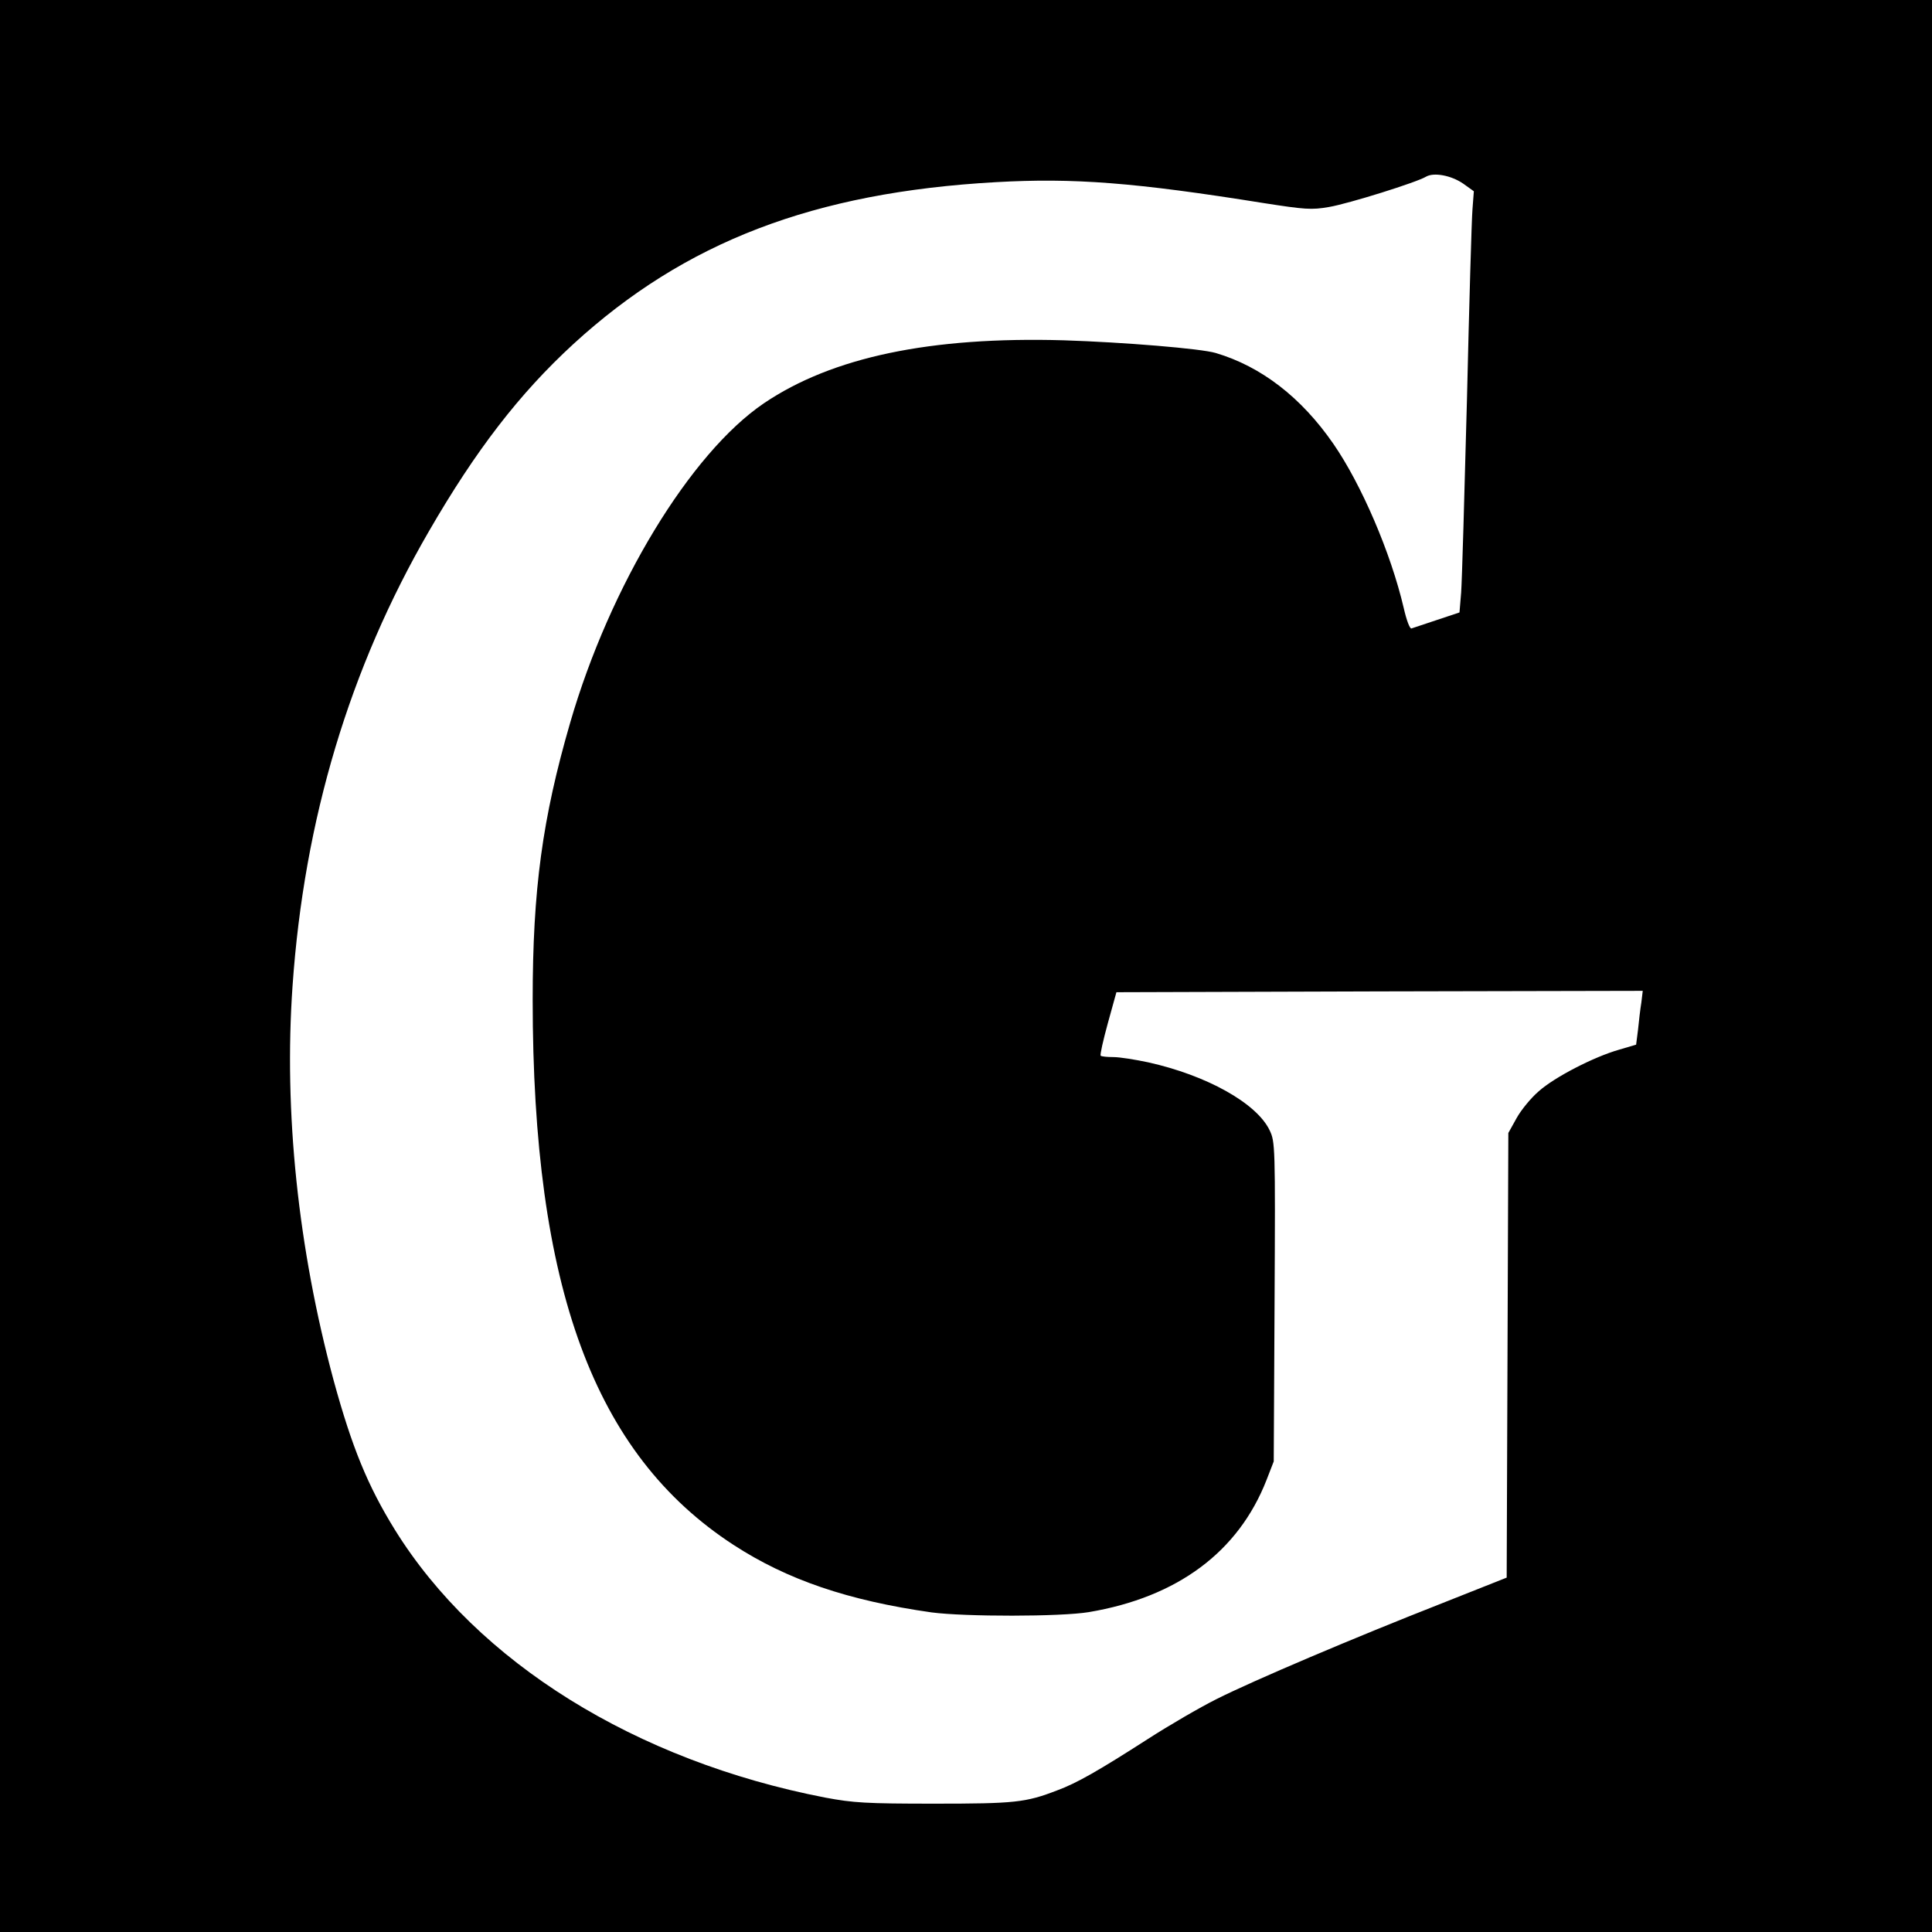
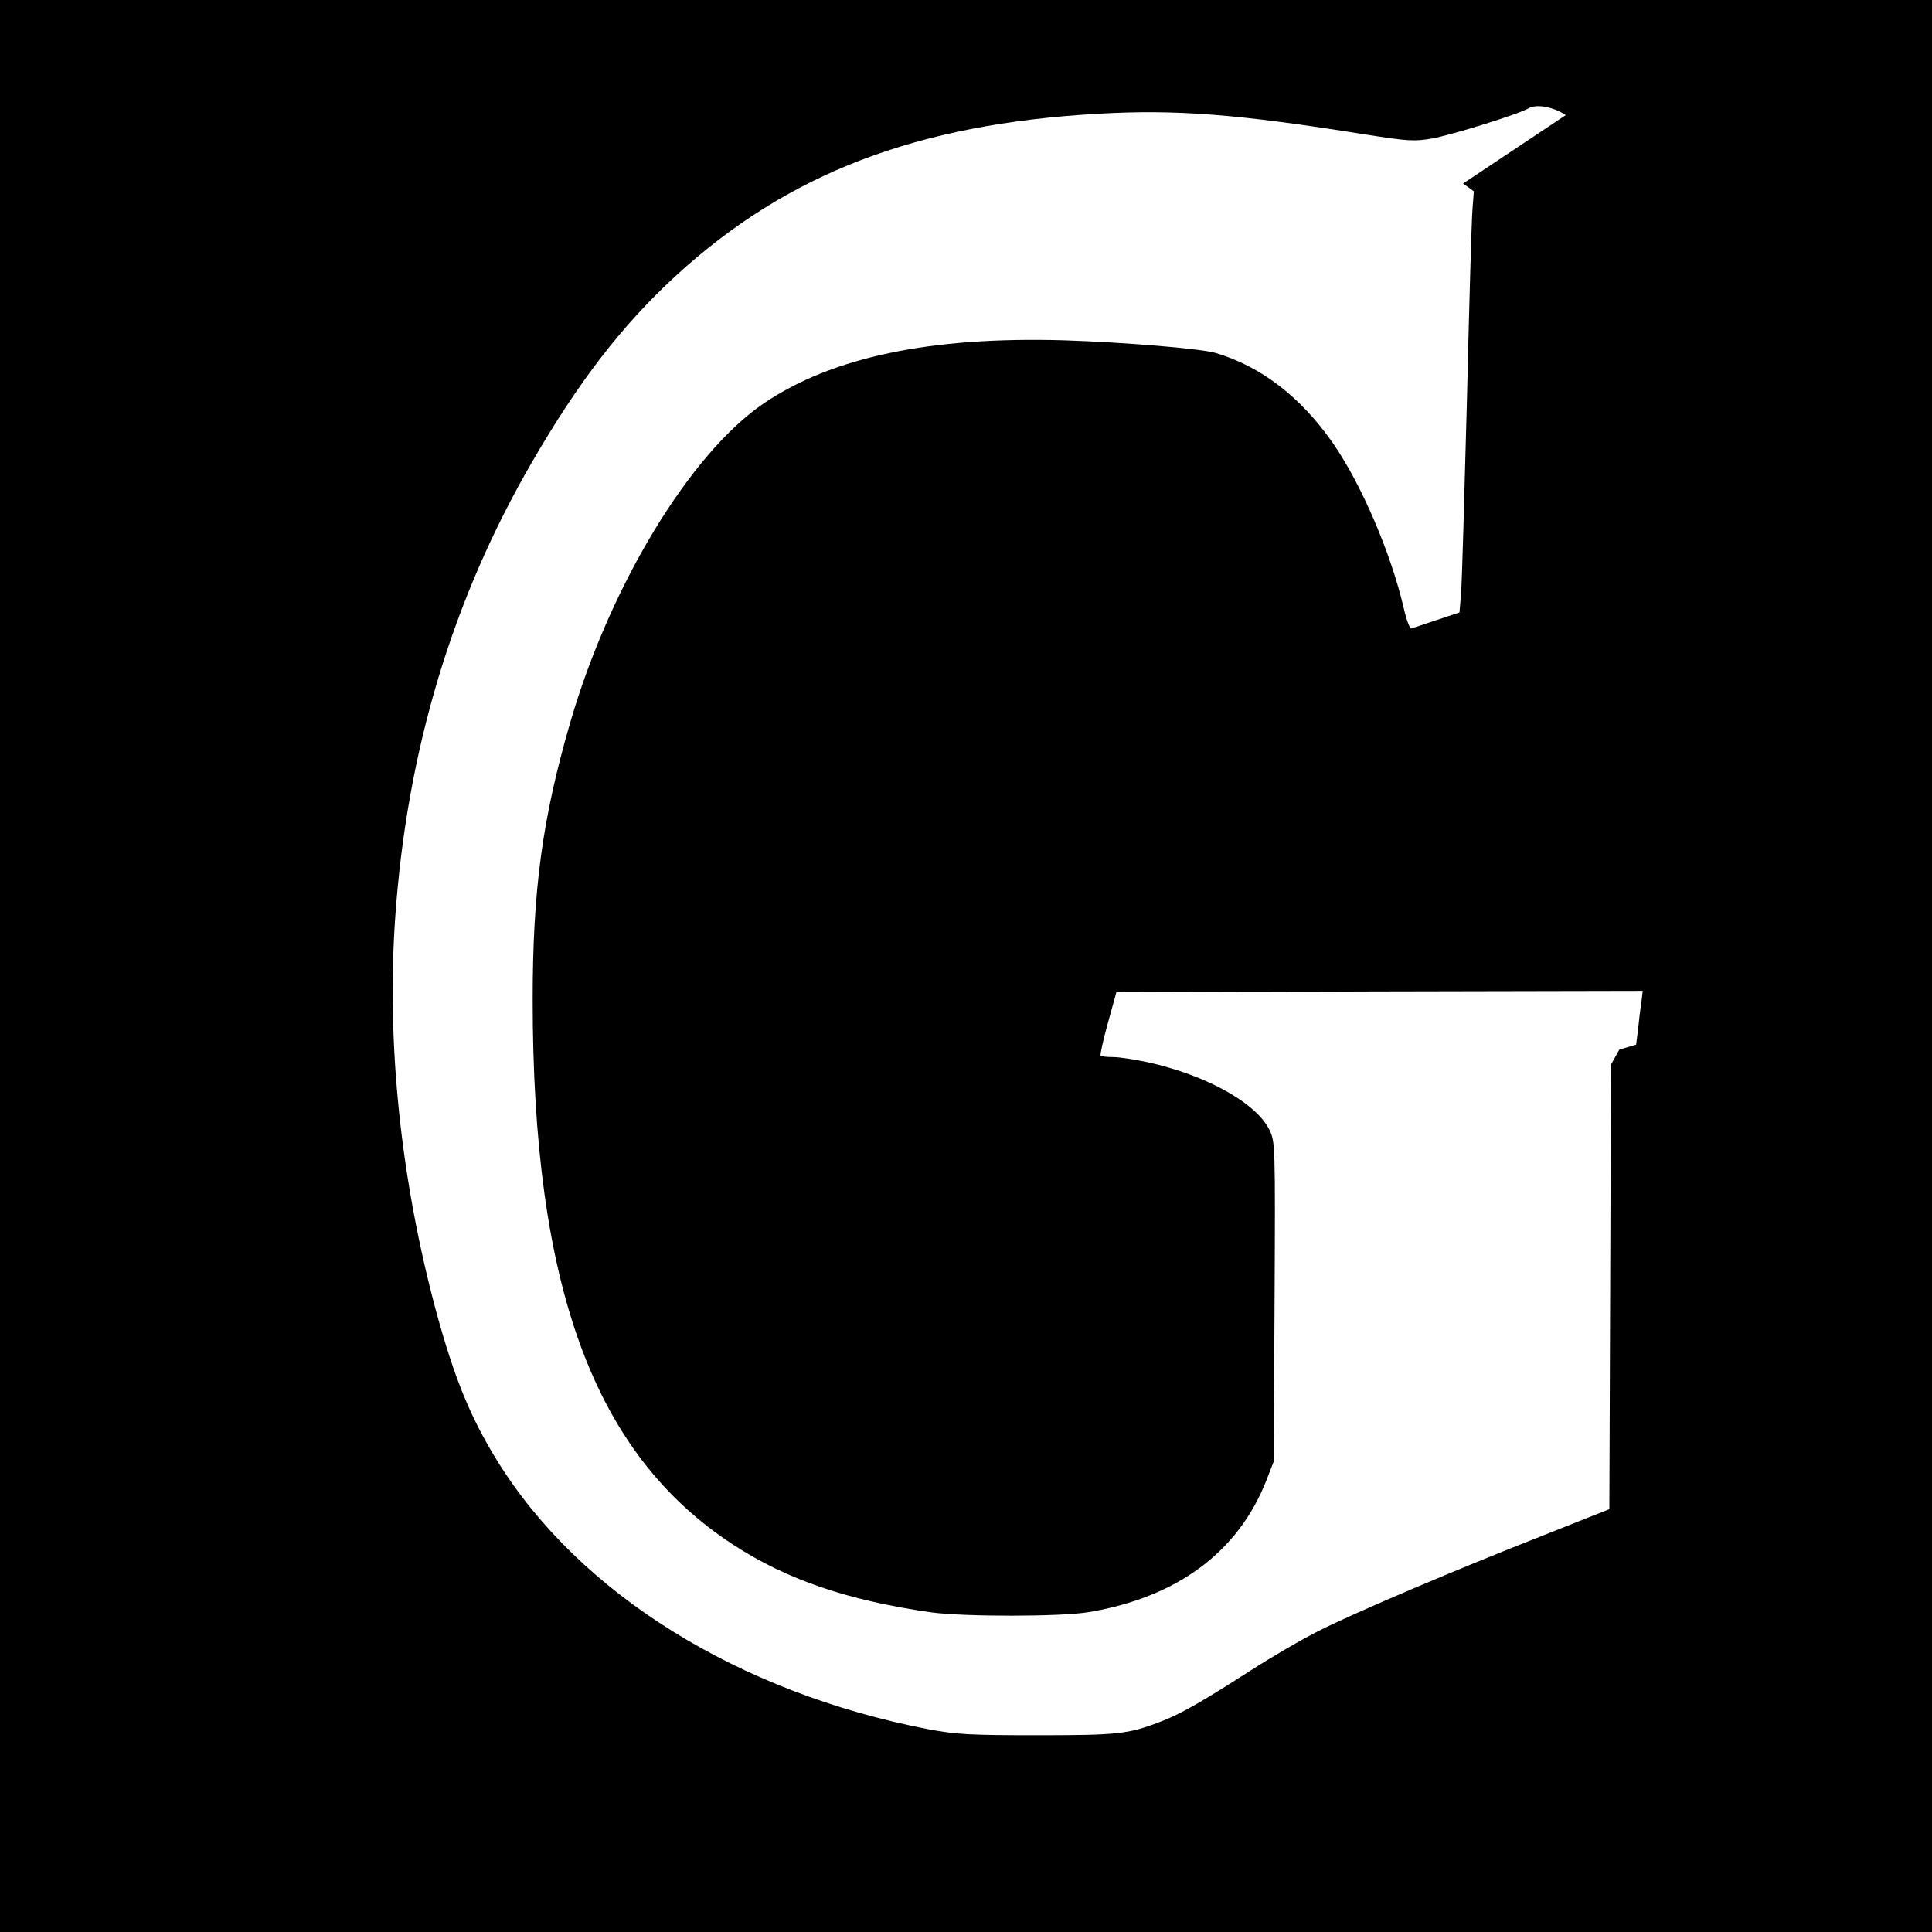
<svg xmlns="http://www.w3.org/2000/svg" version="1.0" width="700pt" height="700pt" viewBox="0 0 700 700" preserveAspectRatio="xMidYMid meet">
  <g transform="translate(0,700) scale(0.1,-0.1)" fill="#000000" stroke="none">
-     <path d="M0 3500 l0 -3500 3500 0 3500 0 0 3500 0 3500 -3500 0 -3500 0 0 -3500z m5301 2835 l39 -28 -5 -66 c-3 -36 -12 -347 -20 -691 -9 -344 -18 -657 -21 -697 l-6 -72 -81 -27 c-45 -15 -87 -29 -93 -31 -6 -2 -18 30 -28 74 -47 201 -154 449 -255 595 -116 168 -261 280 -426 329 -53 16 -334 39 -550 46 -484 14 -840 -61 -1087 -228 -267 -181 -558 -661 -702 -1157 -101 -348 -136 -606 -136 -1004 0 -1043 222 -1646 727 -1975 195 -127 416 -202 718 -245 121 -16 468 -16 570 1 321 54 542 218 644 479 l26 67 3 579 c3 569 2 579 -18 621 -47 98 -228 199 -440 246 -47 10 -103 19 -126 19 -22 0 -43 2 -46 5 -3 3 9 56 26 118 l31 112 954 3 953 2 -5 -42 c-4 -24 -9 -68 -12 -98 l-7 -55 -61 -18 c-92 -26 -235 -100 -292 -151 -28 -24 -64 -68 -80 -97 l-30 -54 -3 -806 -3 -805 -237 -94 c-316 -124 -681 -279 -814 -346 -60 -30 -172 -95 -251 -146 -176 -113 -256 -159 -327 -185 -114 -44 -153 -48 -445 -48 -248 0 -293 3 -395 22 -687 133 -1261 490 -1559 970 -99 160 -156 300 -222 541 -129 478 -181 974 -149 1430 42 603 207 1152 494 1647 170 294 328 499 524 679 404 370 871 549 1530 586 282 16 504 -1 972 -76 148 -23 172 -25 235 -14 71 12 320 90 352 110 28 16 90 5 134 -25z" />
+     <path d="M0 3500 l0 -3500 3500 0 3500 0 0 3500 0 3500 -3500 0 -3500 0 0 -3500z m5301 2835 l39 -28 -5 -66 c-3 -36 -12 -347 -20 -691 -9 -344 -18 -657 -21 -697 l-6 -72 -81 -27 c-45 -15 -87 -29 -93 -31 -6 -2 -18 30 -28 74 -47 201 -154 449 -255 595 -116 168 -261 280 -426 329 -53 16 -334 39 -550 46 -484 14 -840 -61 -1087 -228 -267 -181 -558 -661 -702 -1157 -101 -348 -136 -606 -136 -1004 0 -1043 222 -1646 727 -1975 195 -127 416 -202 718 -245 121 -16 468 -16 570 1 321 54 542 218 644 479 l26 67 3 579 c3 569 2 579 -18 621 -47 98 -228 199 -440 246 -47 10 -103 19 -126 19 -22 0 -43 2 -46 5 -3 3 9 56 26 118 l31 112 954 3 953 2 -5 -42 c-4 -24 -9 -68 -12 -98 l-7 -55 -61 -18 l-30 -54 -3 -806 -3 -805 -237 -94 c-316 -124 -681 -279 -814 -346 -60 -30 -172 -95 -251 -146 -176 -113 -256 -159 -327 -185 -114 -44 -153 -48 -445 -48 -248 0 -293 3 -395 22 -687 133 -1261 490 -1559 970 -99 160 -156 300 -222 541 -129 478 -181 974 -149 1430 42 603 207 1152 494 1647 170 294 328 499 524 679 404 370 871 549 1530 586 282 16 504 -1 972 -76 148 -23 172 -25 235 -14 71 12 320 90 352 110 28 16 90 5 134 -25z" />
  </g>
</svg>